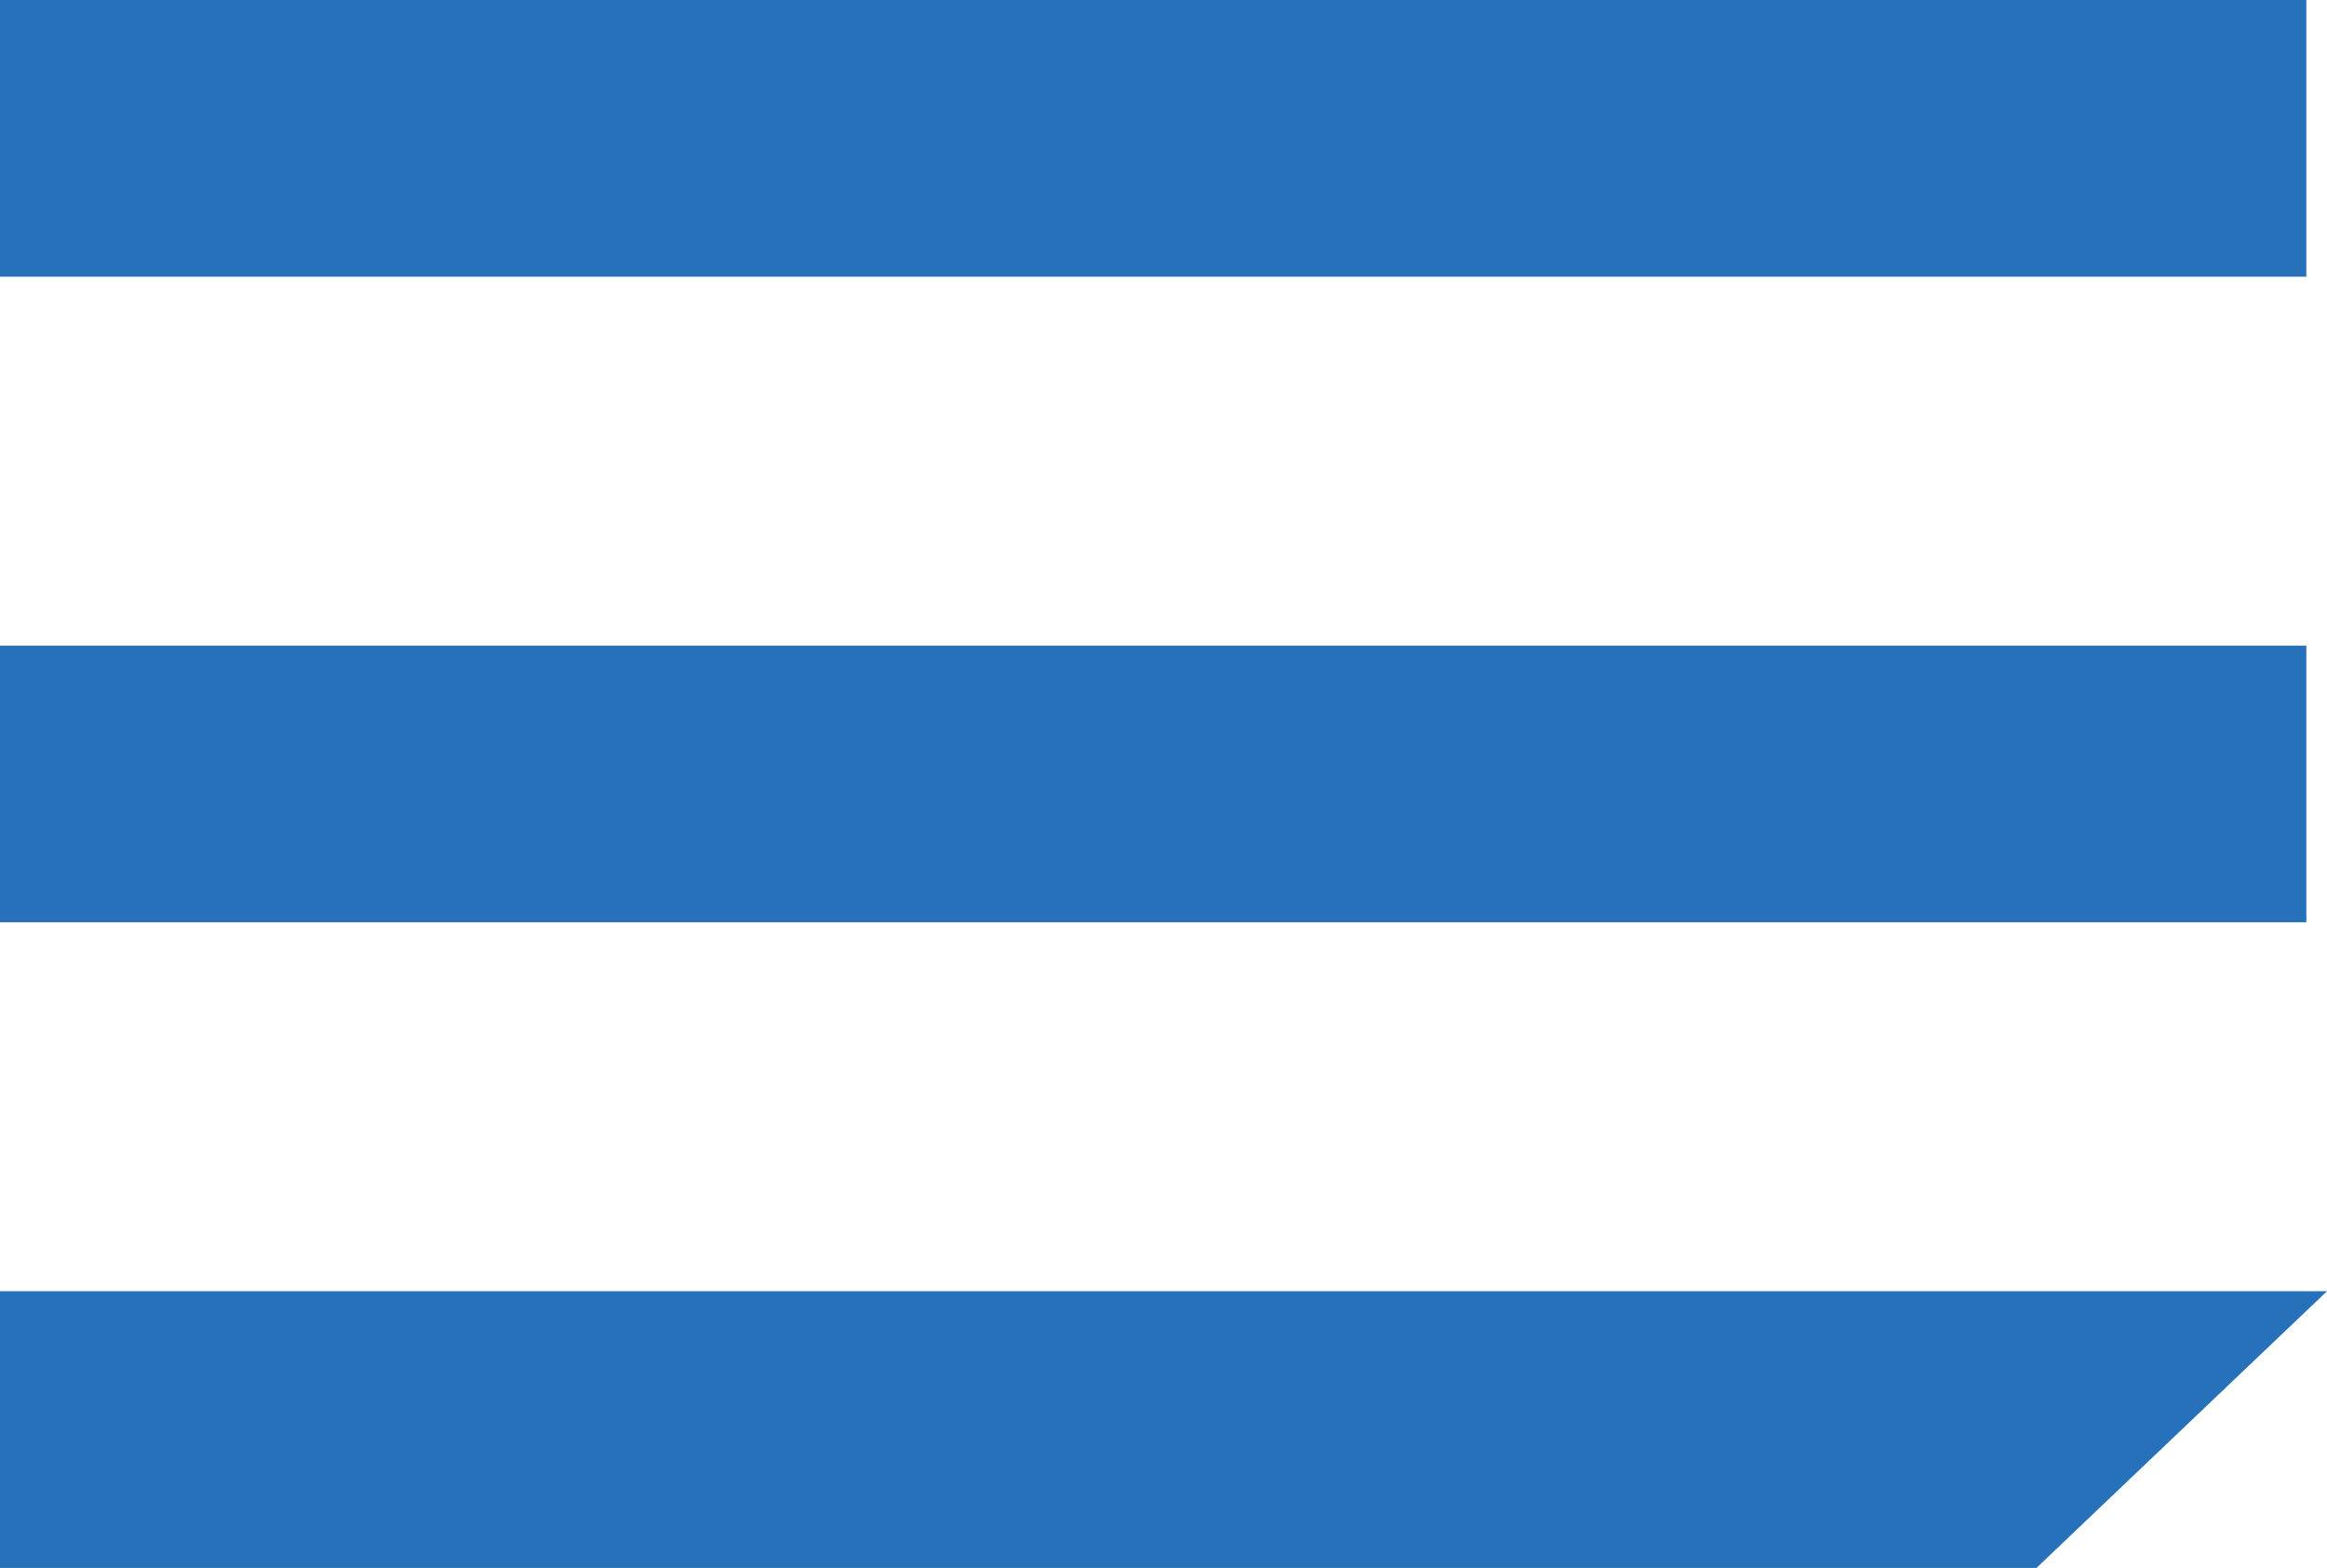
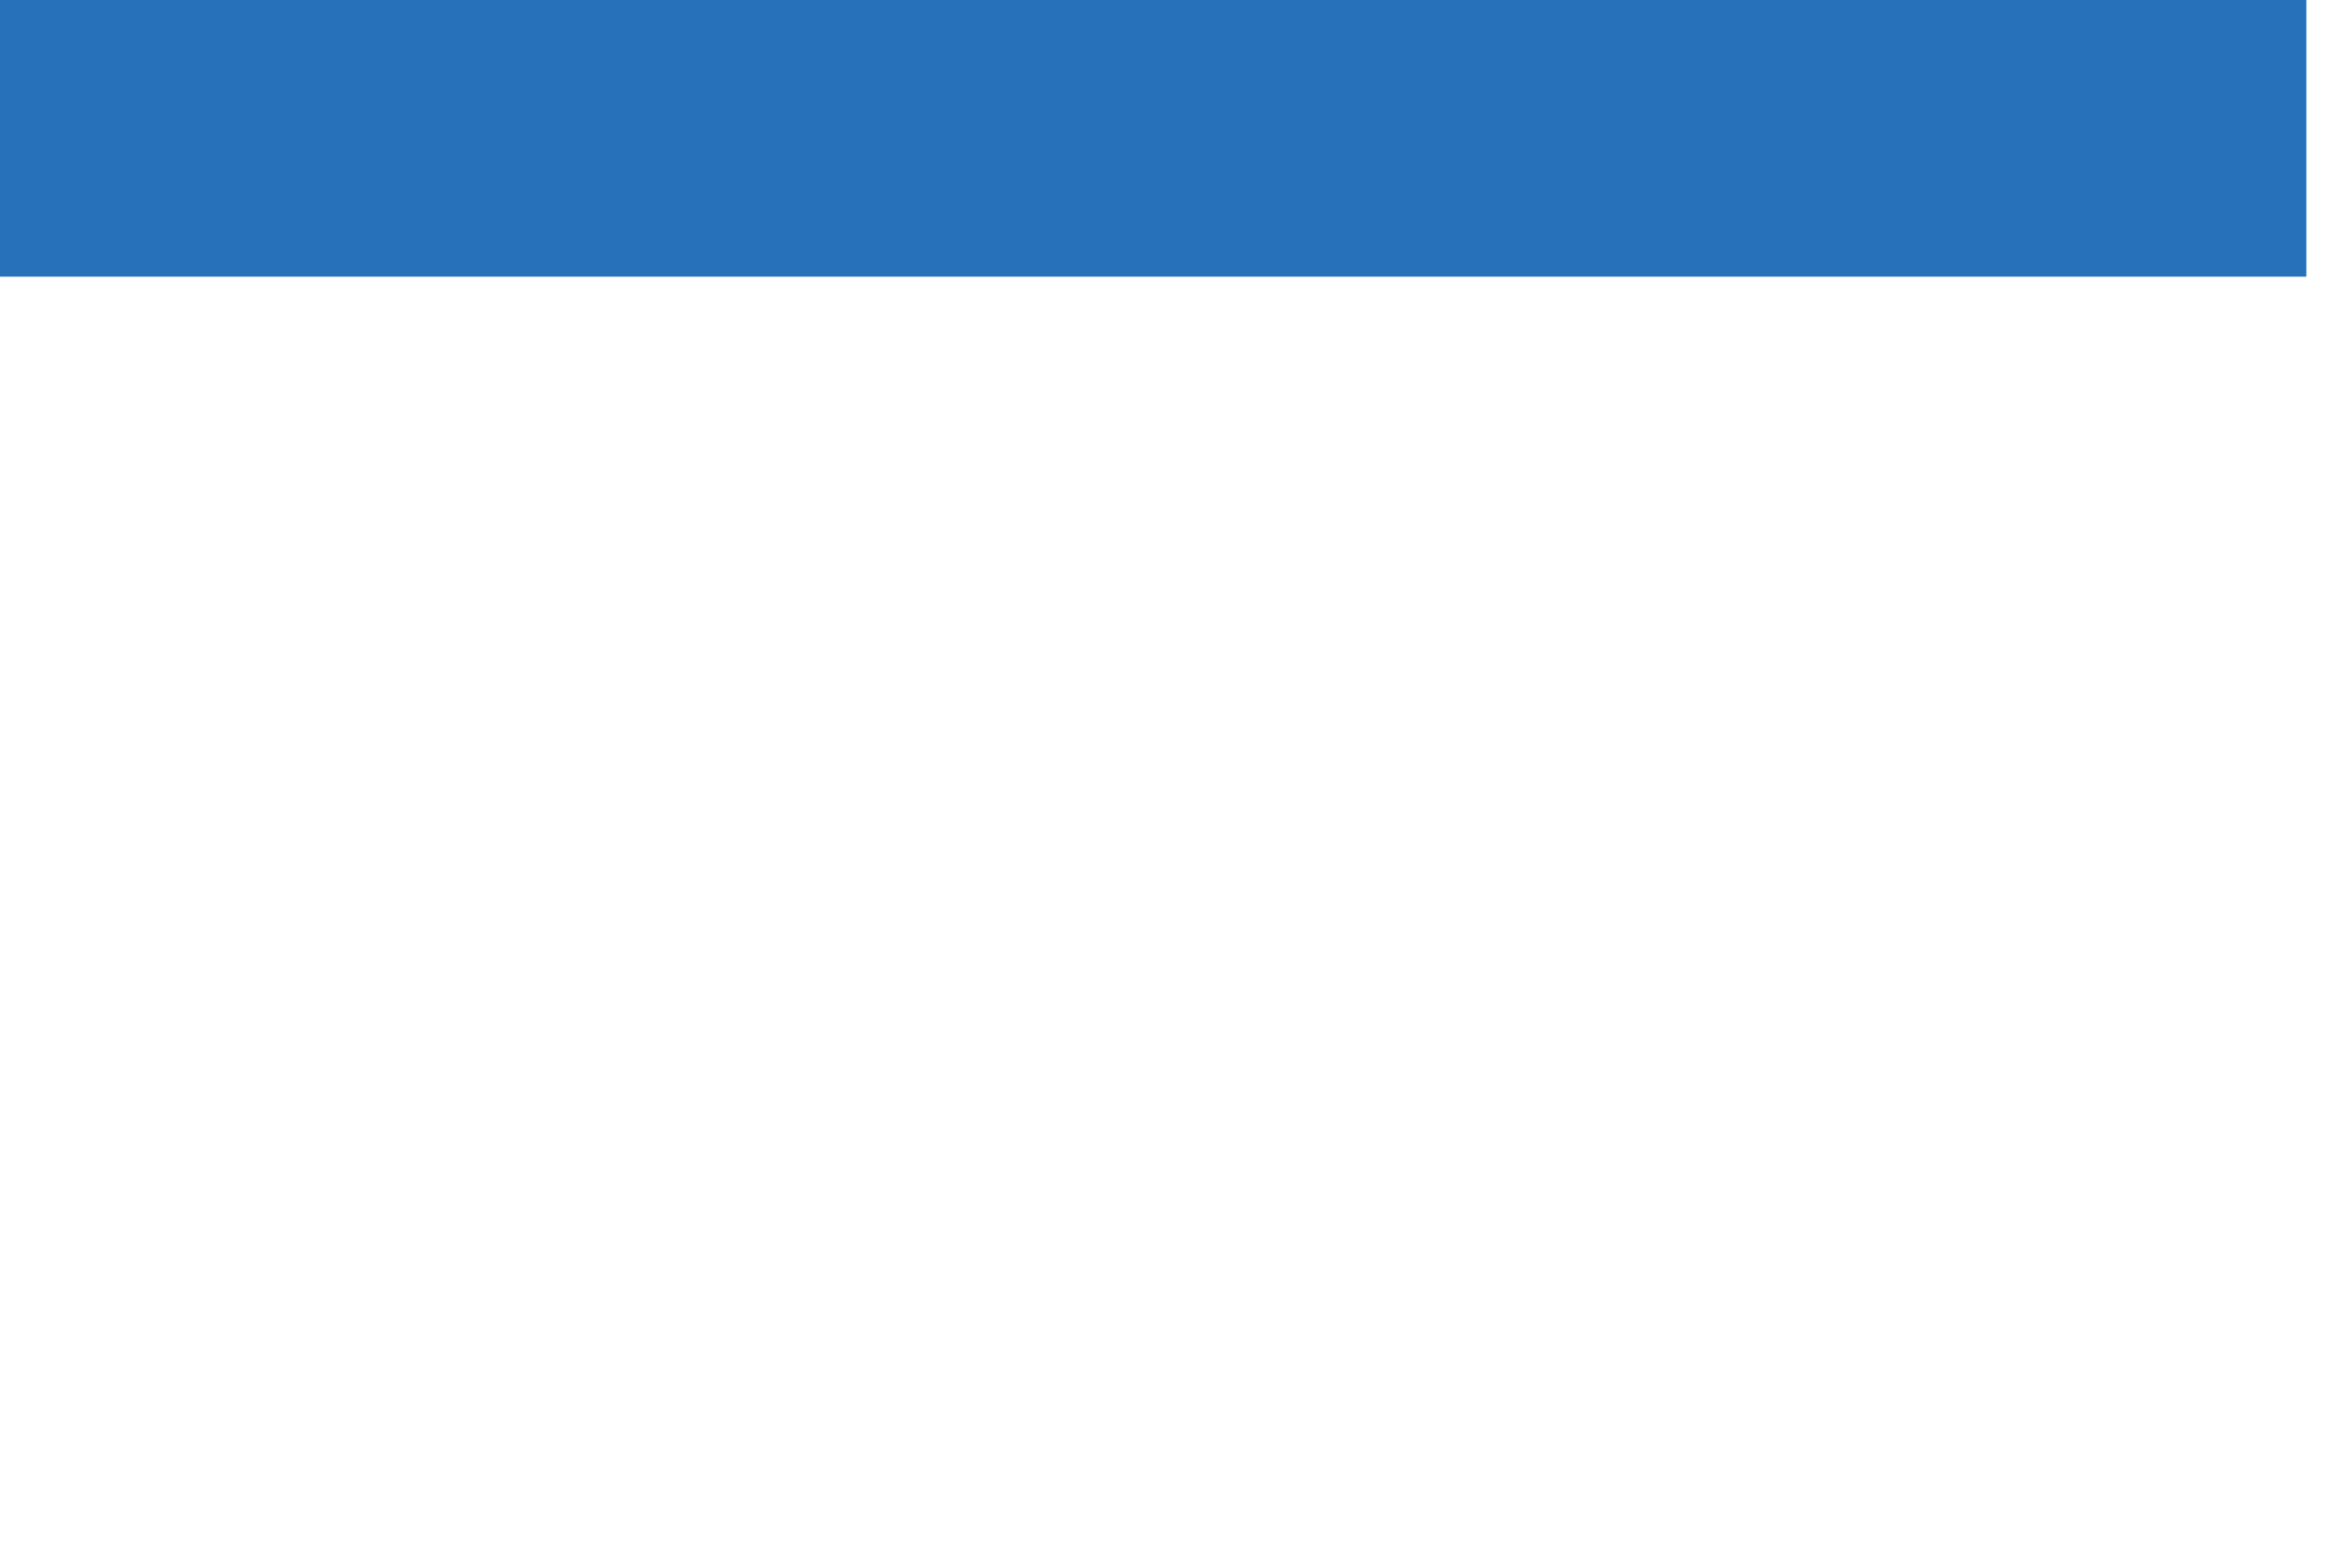
<svg xmlns="http://www.w3.org/2000/svg" xmlns:xlink="http://www.w3.org/1999/xlink" version="1.1" height="17" width="25.224">
  <defs>
-     <rect id="rect-1" opacity="1" x="0" y="7" width="25" height="3" />
    <rect id="rect-2" opacity="1" x="0" y="0" width="25" height="3" />
-     <path id="path-3" opacity="1" fill-rule="evenodd" d="M0,17 L25.224,17 L25.224,14 L3.149,14 L0,17Z" />
  </defs>
  <g opacity="1">
    <g opacity="1">
      <use xlink:href="#rect-1" fill="rgb(39,112,186)" fill-opacity="1" />
    </g>
    <g opacity="1">
      <use xlink:href="#rect-2" fill="rgb(39,112,186)" fill-opacity="1" />
    </g>
    <g transform="translate(12.612, 15.5) scale(-1, -1) translate(-12.612, -15.5)" opacity="1">
      <use xlink:href="#path-3" fill="rgb(39,112,186)" fill-opacity="1" />
    </g>
  </g>
</svg>